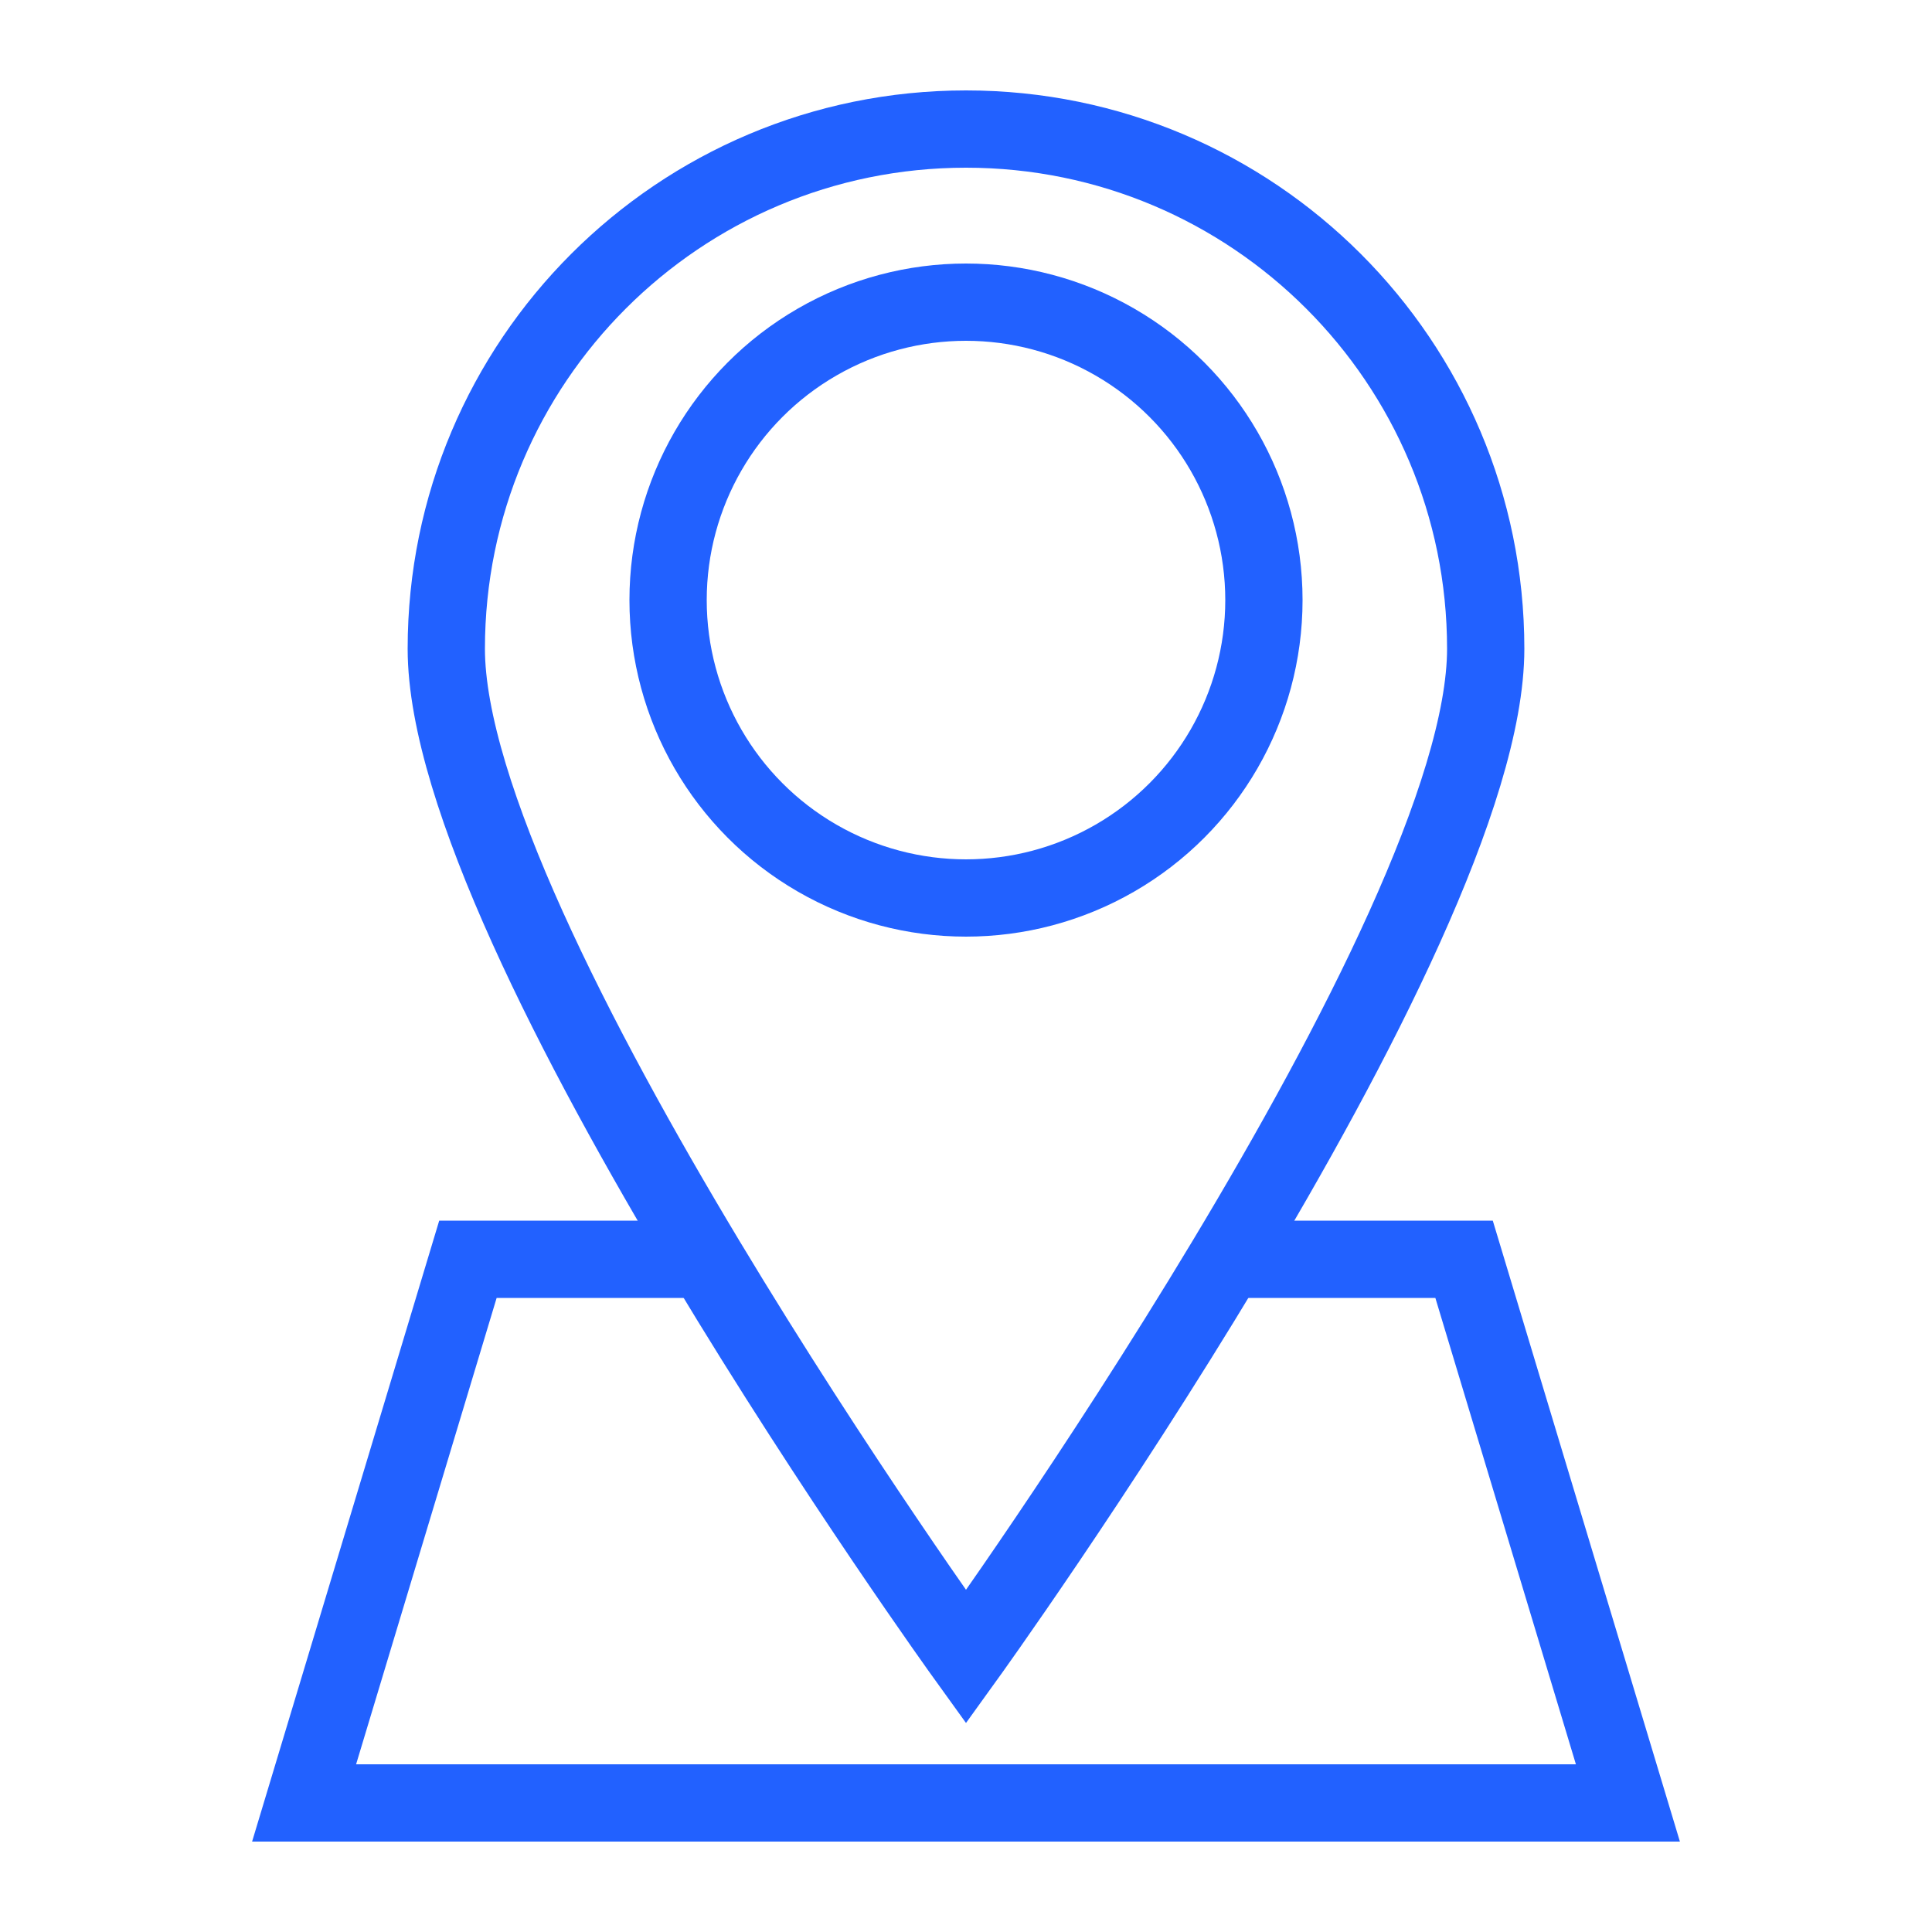
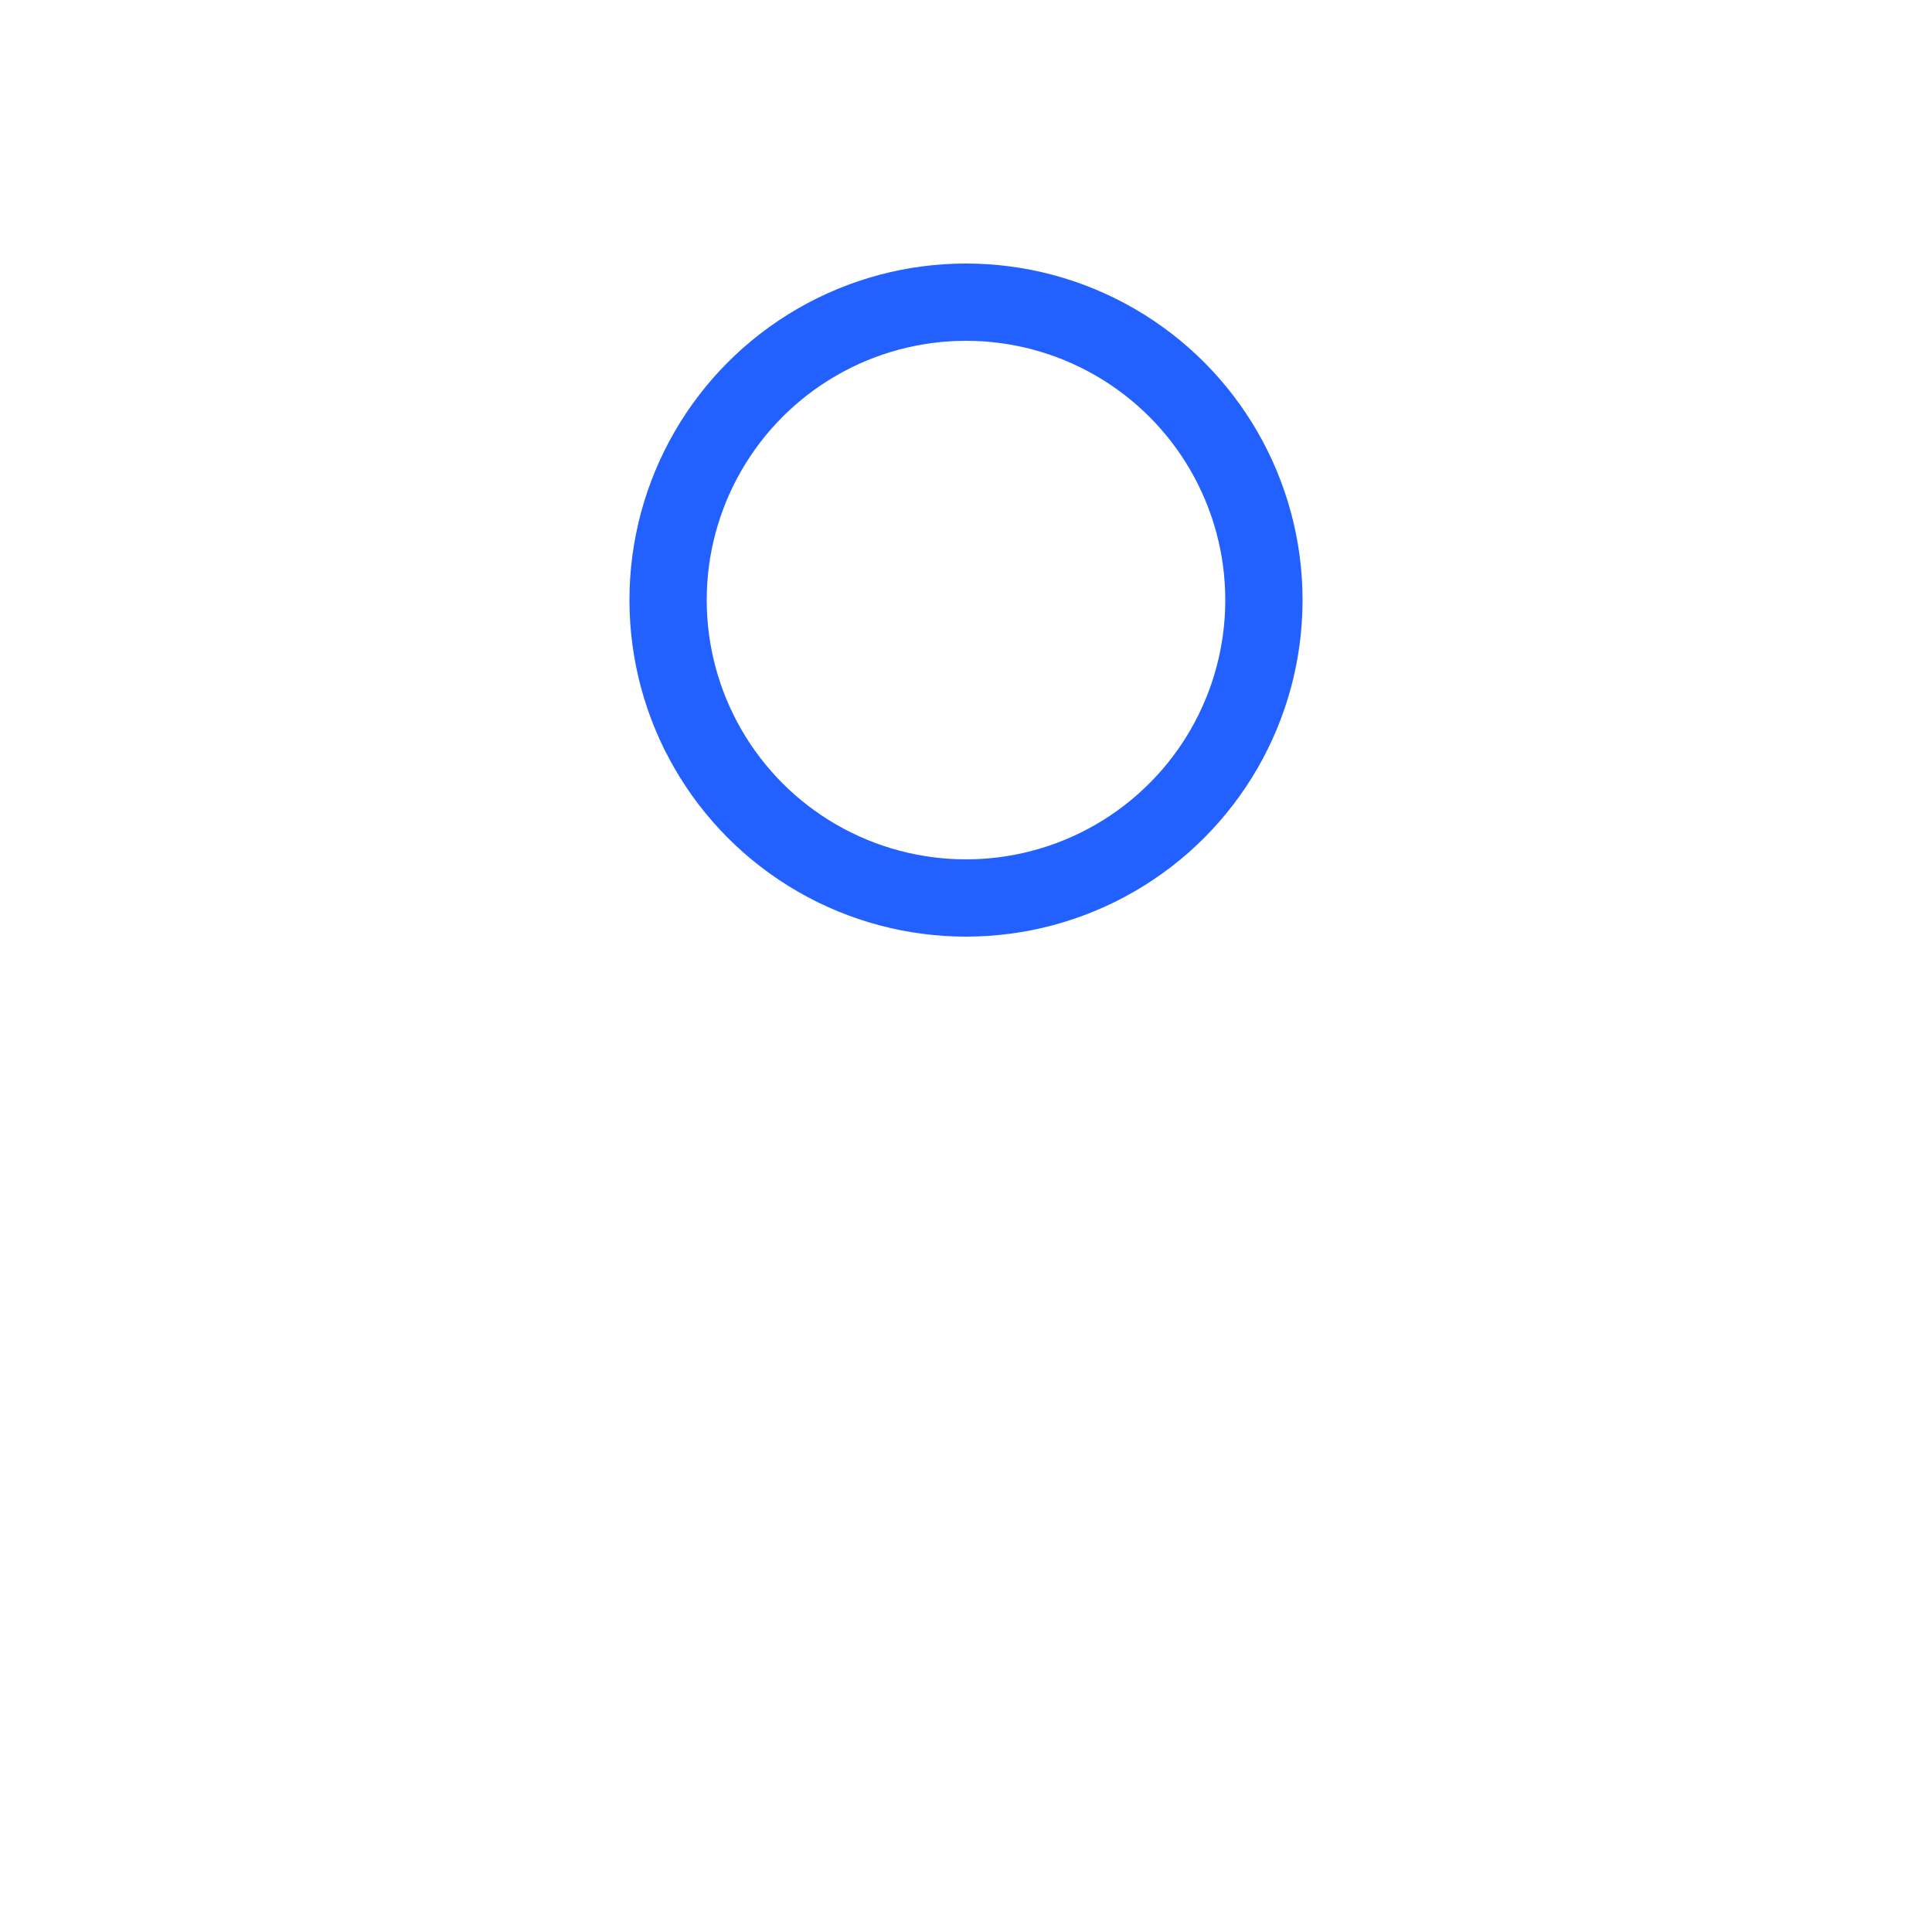
<svg xmlns="http://www.w3.org/2000/svg" id="Layer_1" data-name="Layer 1" viewBox="0 0 50 50">
  <defs>
    <style>
      .cls-1 {
        fill: none;
        stroke: #2261ff;
        stroke-miterlimit: 10;
        stroke-width: 2px;
      }
    </style>
  </defs>
-   <path class="cls-1" d="M38.45,16.79c0,7.43-13.45,26.09-13.45,26.09,0,0-13.45-18.66-13.45-26.09S17.57,3.34,25,3.34s13.45,6.02,13.45,13.45Z" />
  <circle class="cls-1" cx="25" cy="15.53" r="7.71" />
-   <polyline class="cls-1" points="31.75 32.59 37.89 32.59 42.13 46.66 7.87 46.66 12.11 32.59 18.25 32.59" />
</svg>